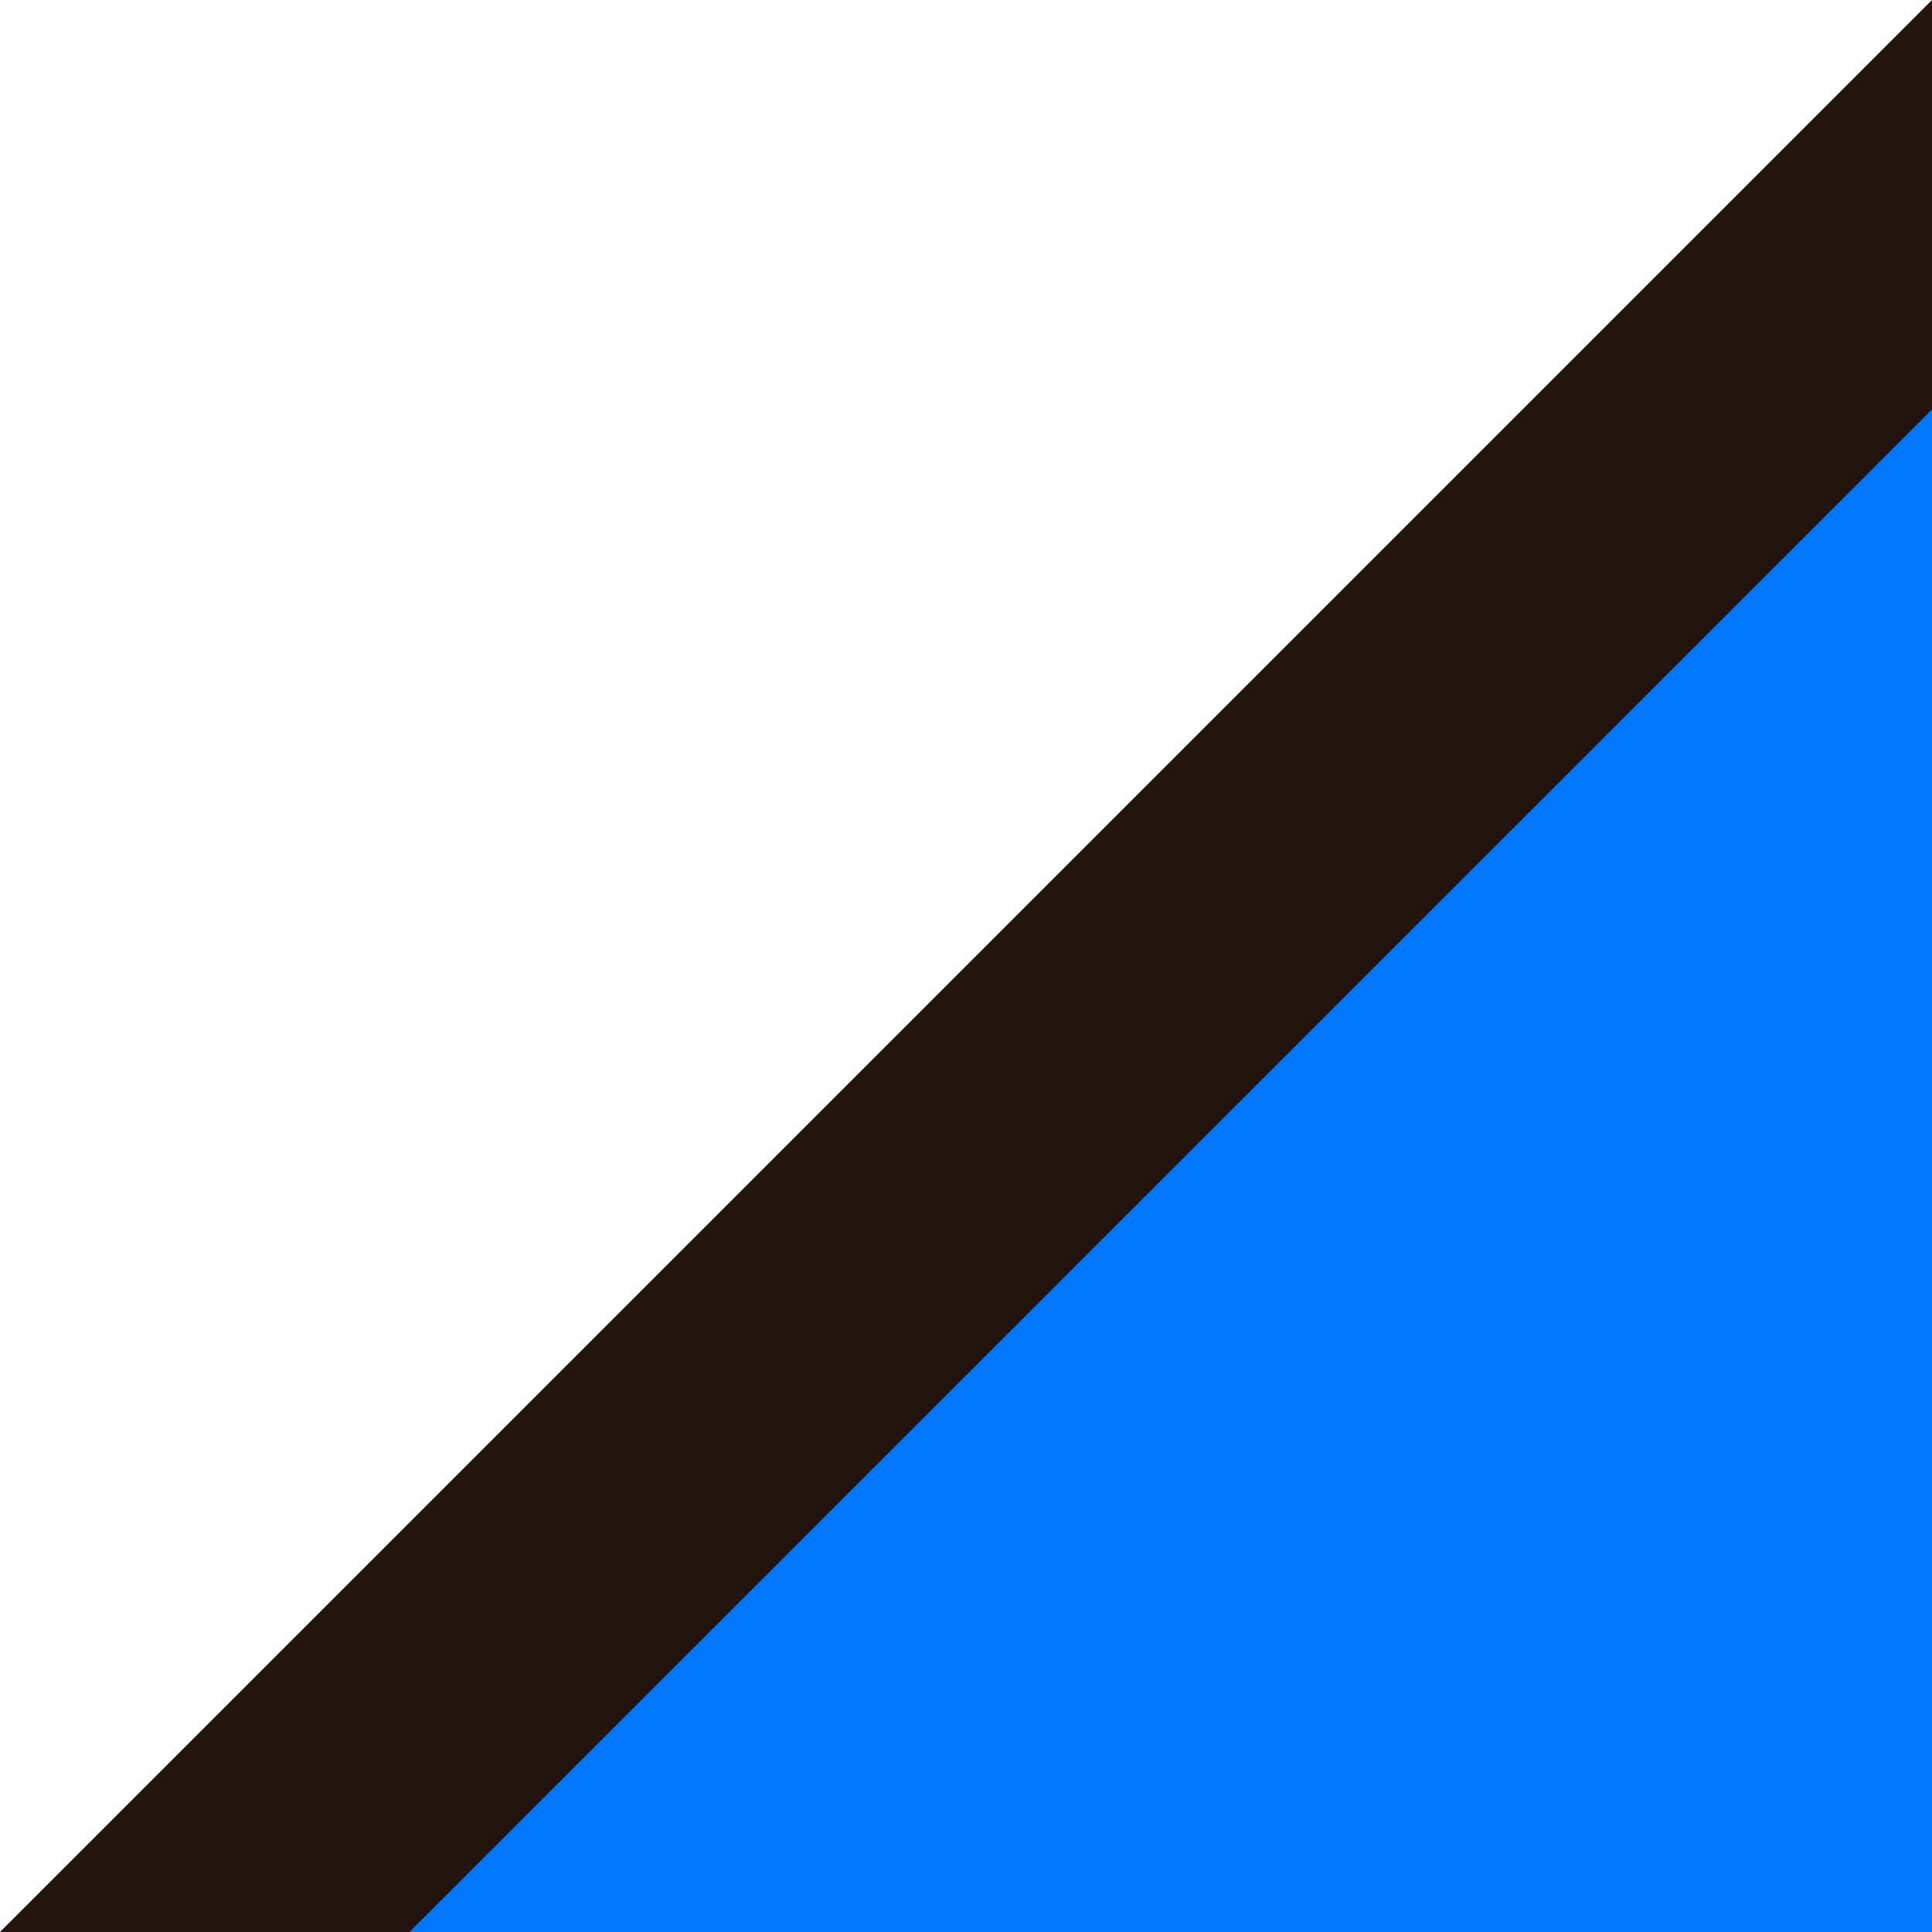
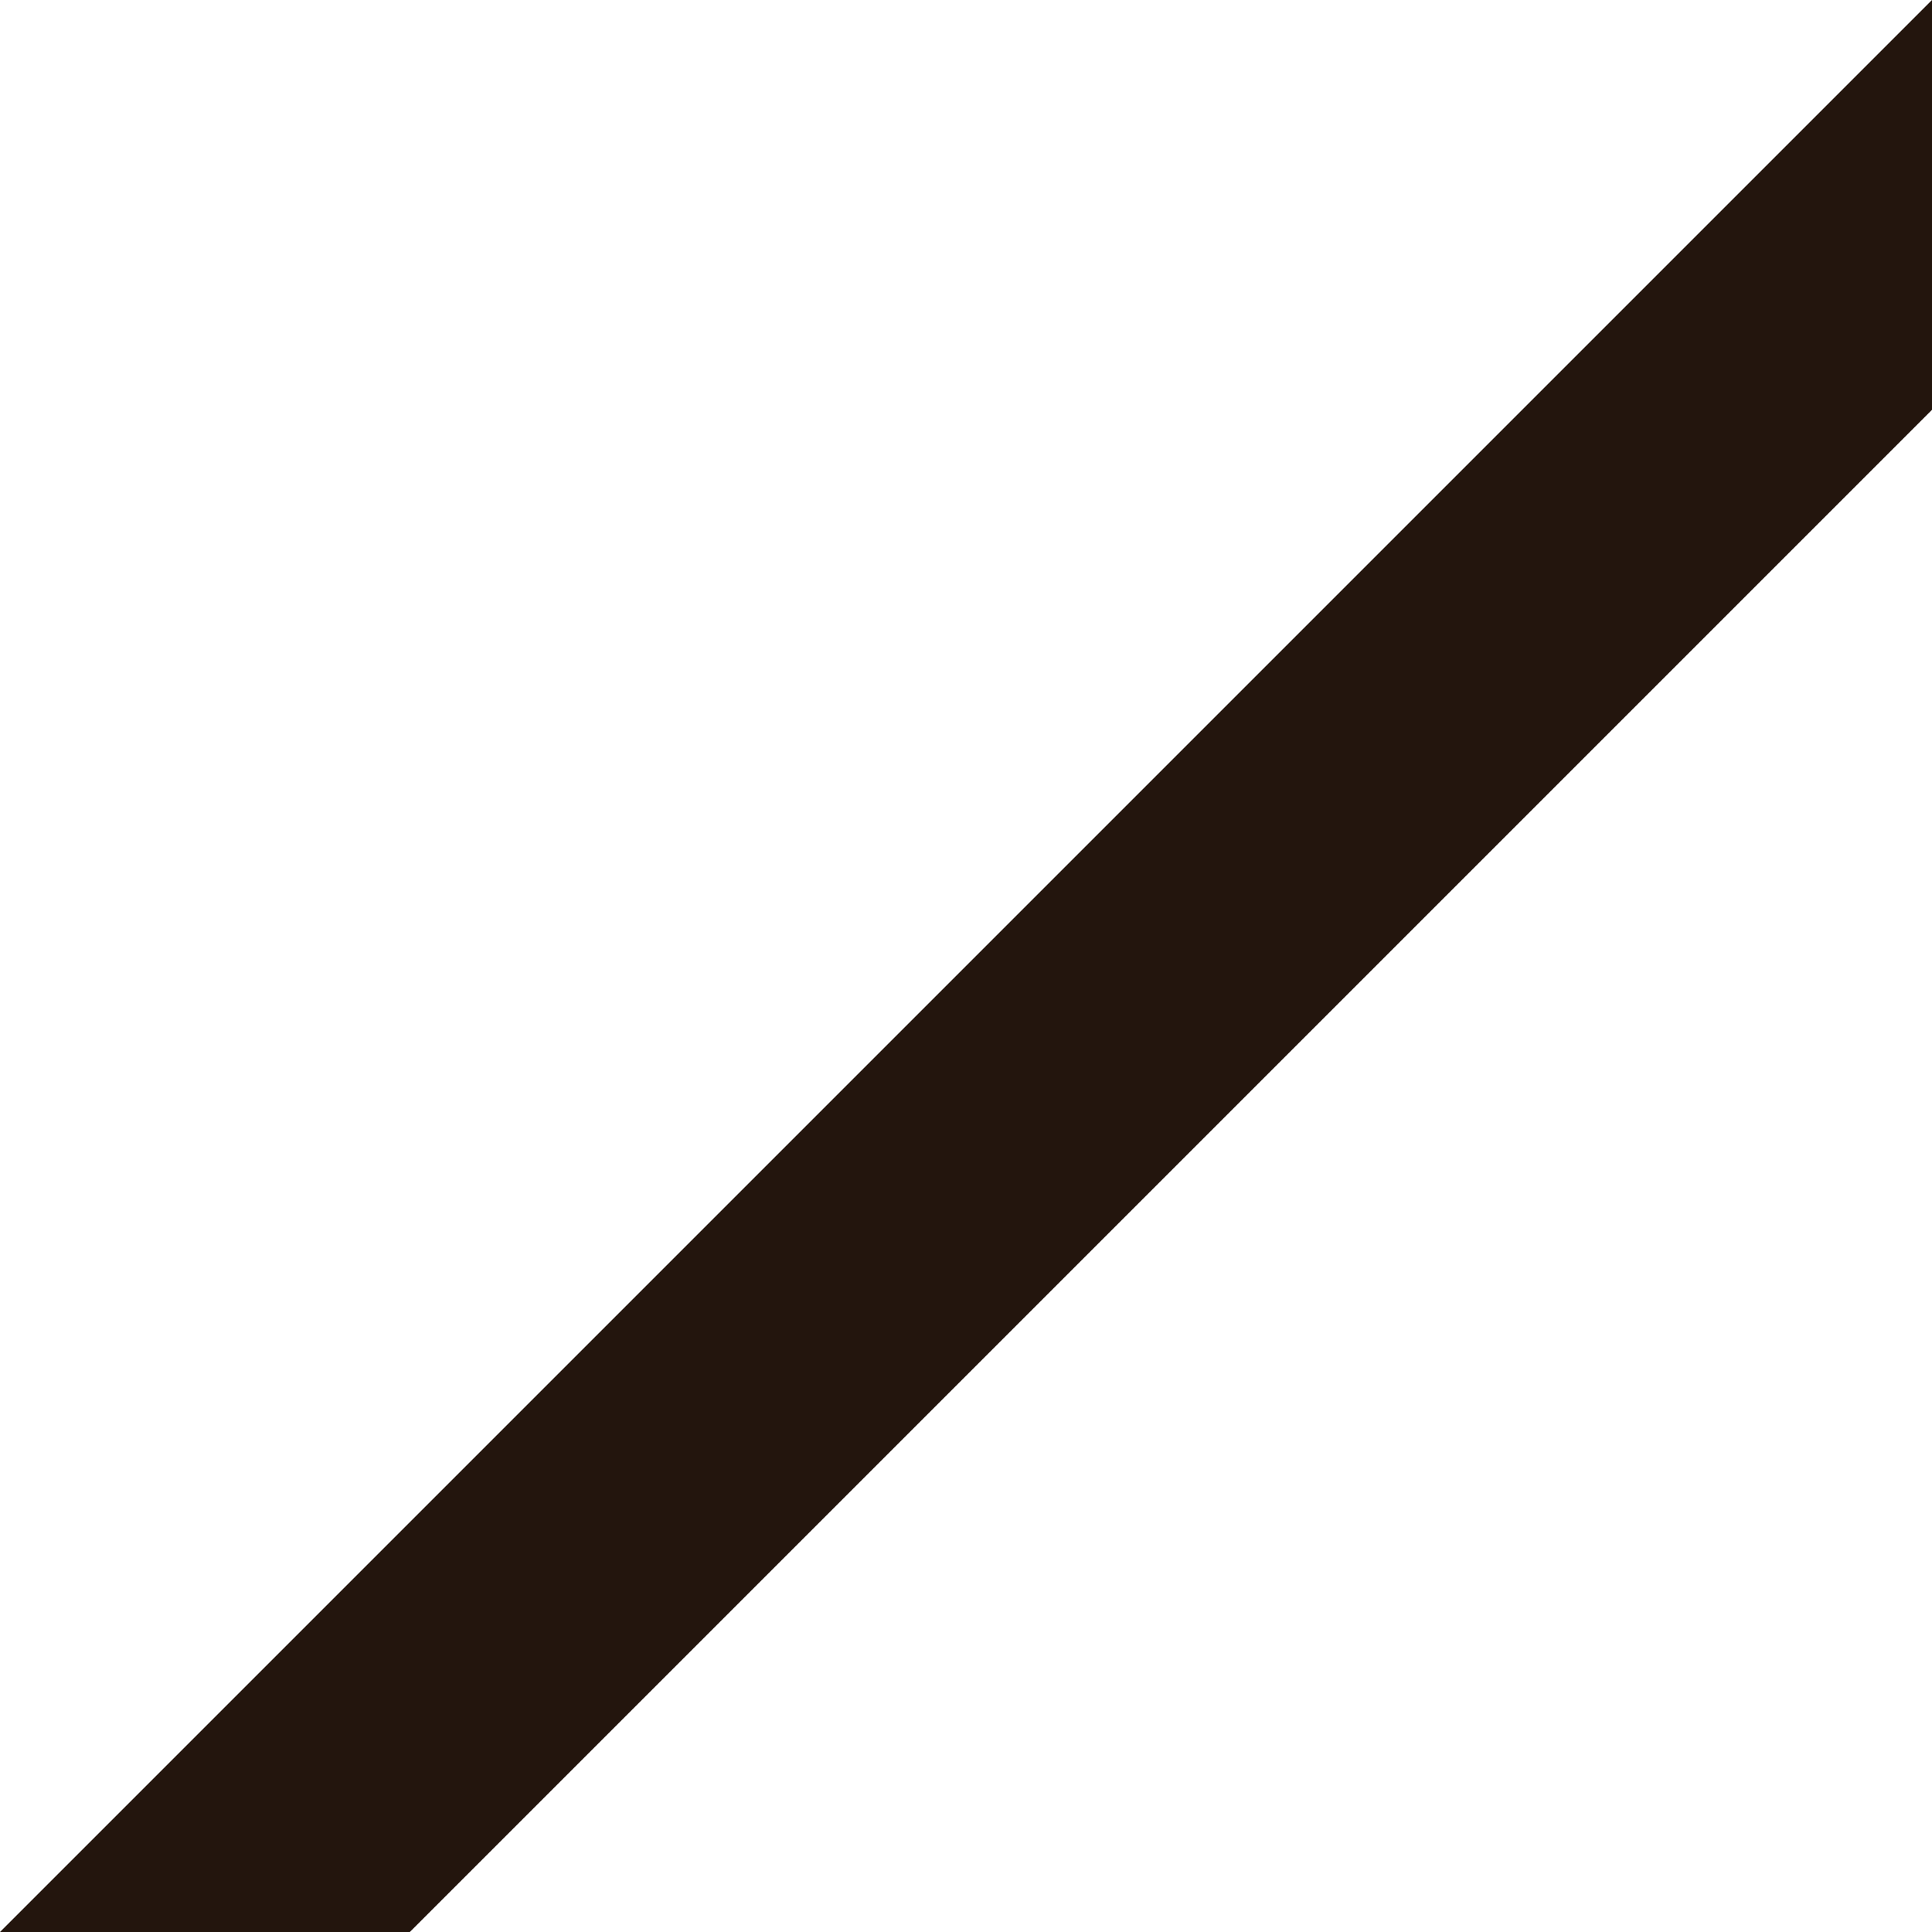
<svg xmlns="http://www.w3.org/2000/svg" width="33" height="33" viewBox="0 0 33 33" fill="none">
-   <path d="M33 33L7 33L33 7L33 33Z" fill="#0077FF" />
  <path d="M33 0L33 7L7 33L0 33L33 0Z" fill="#23150D" />
</svg>